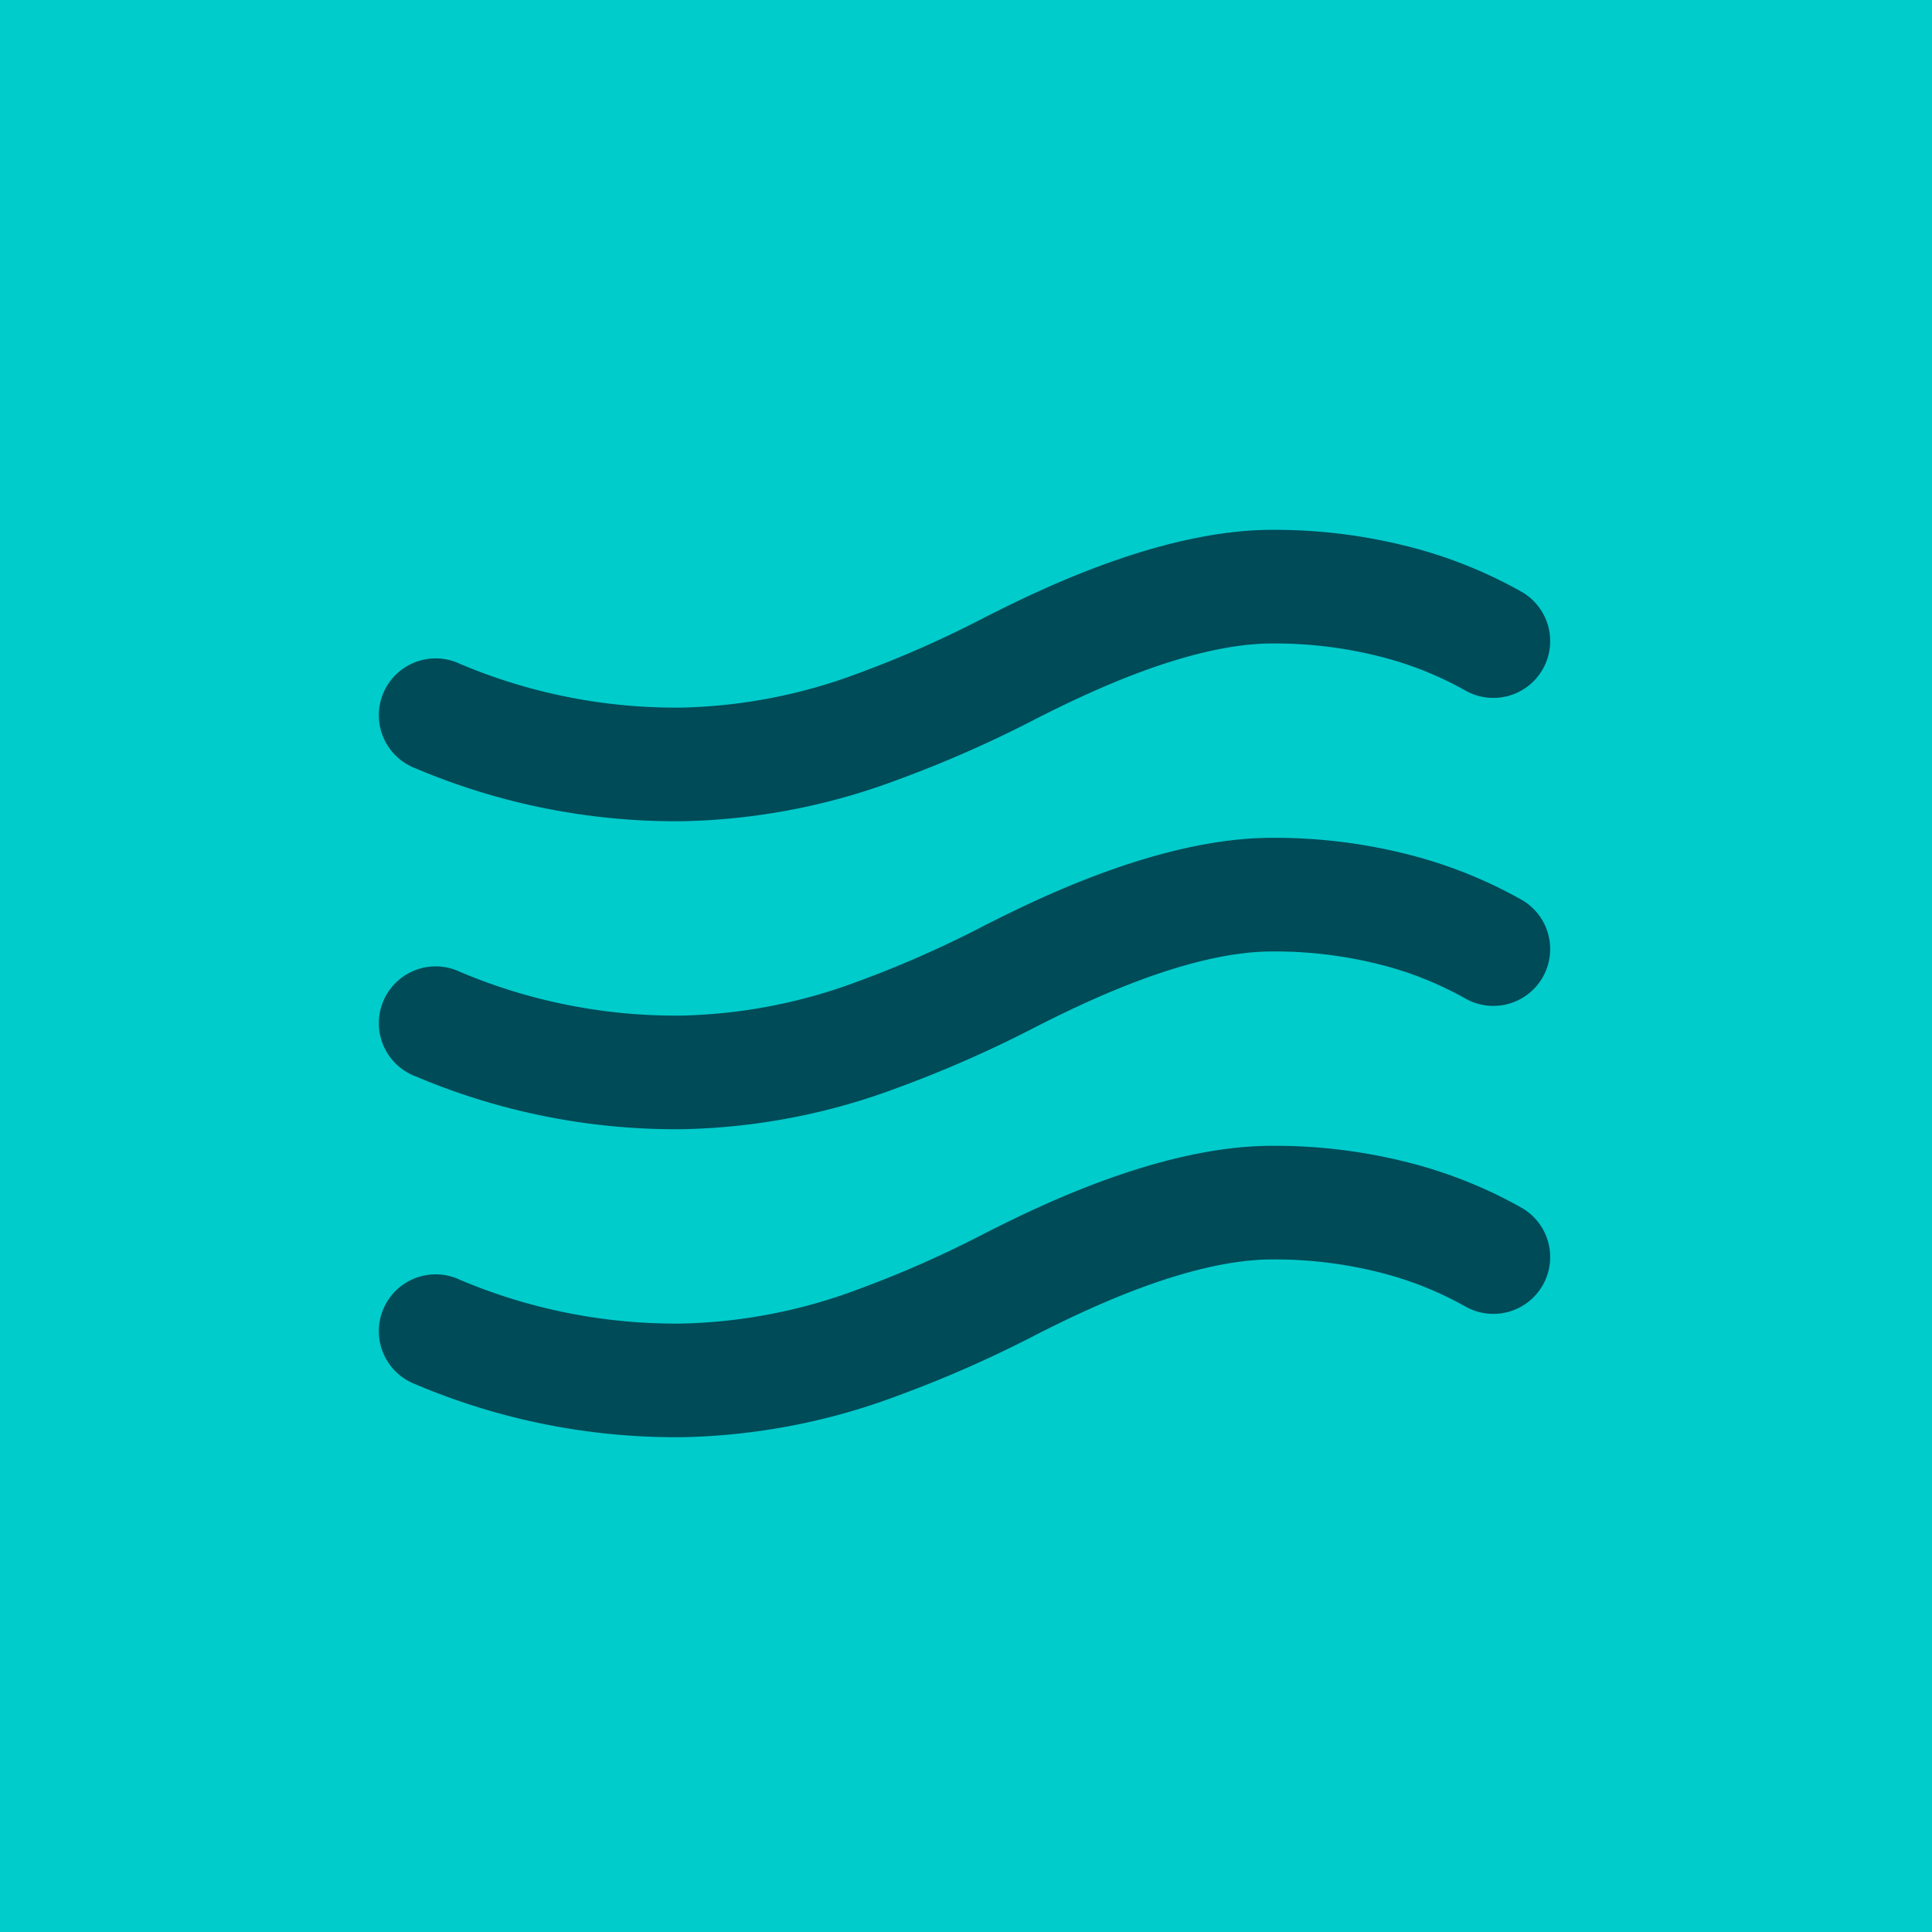
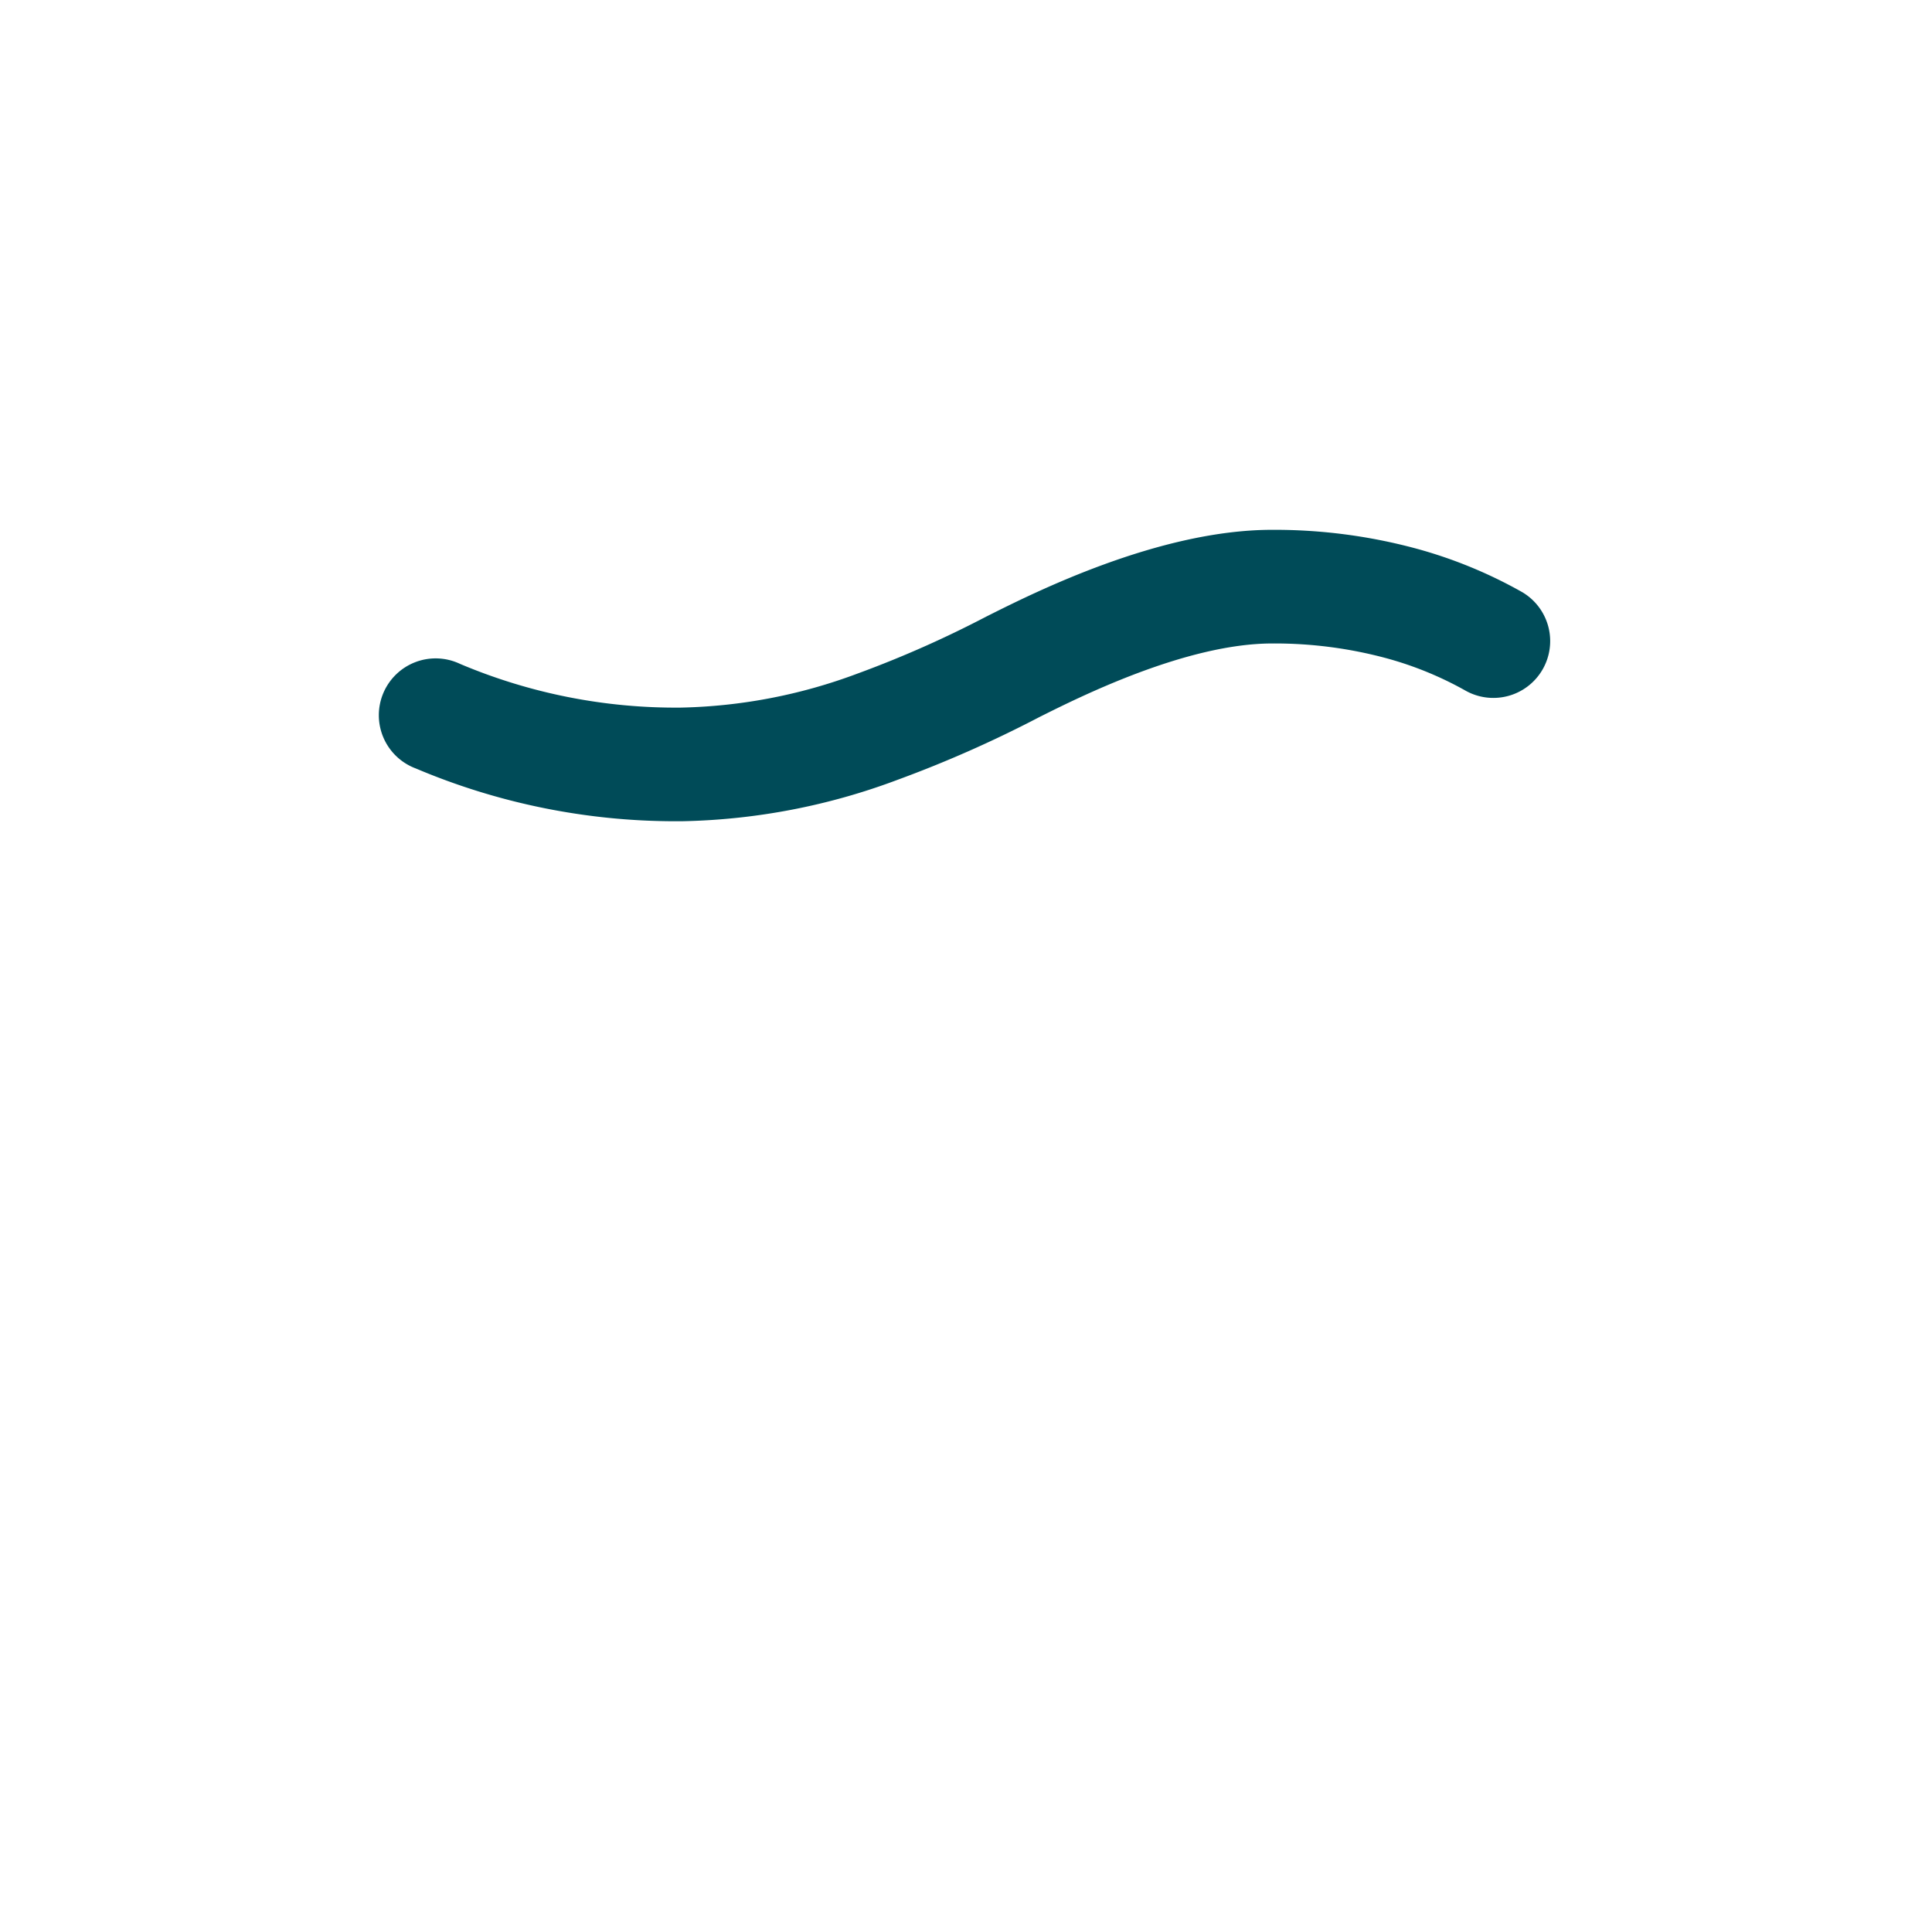
<svg xmlns="http://www.w3.org/2000/svg" width="51" height="51" viewBox="0 0 51 51">
  <g transform="translate(-94 -1600.721)">
-     <rect width="51" height="51" transform="translate(94 1600.721)" fill="#0cc" />
    <g transform="translate(-11.439 773.207)">
      <path d="M6.287,6.193A17.58,17.58,0,0,1-.583,4.8,1.5,1.5,0,1,1,.583,2.039,14.6,14.6,0,0,0,6.412,3.193a14.073,14.073,0,0,0,4.668-.9l.014-.005A28.5,28.5,0,0,0,14.471.792l.042-.021C15.751.15,19.036-1.5,22.019-1.5a14.331,14.331,0,0,1,3.822.5A12.2,12.2,0,0,1,28.616.142a1.5,1.5,0,0,1-1.475,2.612,9.188,9.188,0,0,0-2.088-.86A11.324,11.324,0,0,0,22.031,1.5h-.008c-2.275,0-5.1,1.418-6.165,1.952l-.011.006A31.509,31.509,0,0,1,12.13,5.1,17.065,17.065,0,0,1,6.466,6.192H6.287Z" transform="translate(117 843)" fill="#004b58" />
-       <path d="M6.287,6.193A17.58,17.58,0,0,1-.583,4.8,1.5,1.5,0,1,1,.583,2.039,14.6,14.6,0,0,0,6.412,3.193a14.073,14.073,0,0,0,4.668-.9l.014-.005A28.5,28.5,0,0,0,14.471.792l.042-.021C15.751.15,19.036-1.5,22.019-1.5a14.331,14.331,0,0,1,3.822.5A12.2,12.2,0,0,1,28.616.142a1.5,1.5,0,0,1-1.475,2.612,9.188,9.188,0,0,0-2.088-.86A11.324,11.324,0,0,0,22.031,1.5h-.008c-2.275,0-5.1,1.418-6.165,1.952l-.011.006A31.509,31.509,0,0,1,12.13,5.1,17.065,17.065,0,0,1,6.466,6.192H6.287Z" transform="translate(117 851.13)" fill="#004b58" />
-       <path d="M6.287,6.193A17.58,17.58,0,0,1-.583,4.8,1.5,1.5,0,1,1,.583,2.039,14.6,14.6,0,0,0,6.412,3.193a14.073,14.073,0,0,0,4.668-.9l.014-.005A28.5,28.5,0,0,0,14.471.792l.042-.021C15.751.15,19.036-1.5,22.019-1.5a14.331,14.331,0,0,1,3.822.5A12.2,12.2,0,0,1,28.616.142a1.5,1.5,0,0,1-1.475,2.612,9.188,9.188,0,0,0-2.088-.86A11.324,11.324,0,0,0,22.031,1.5h-.008c-2.275,0-5.1,1.418-6.165,1.952l-.011.006A31.509,31.509,0,0,1,12.13,5.1,17.065,17.065,0,0,1,6.466,6.192H6.287Z" transform="translate(117 859.26)" fill="#004b58" />
    </g>
  </g>
</svg>